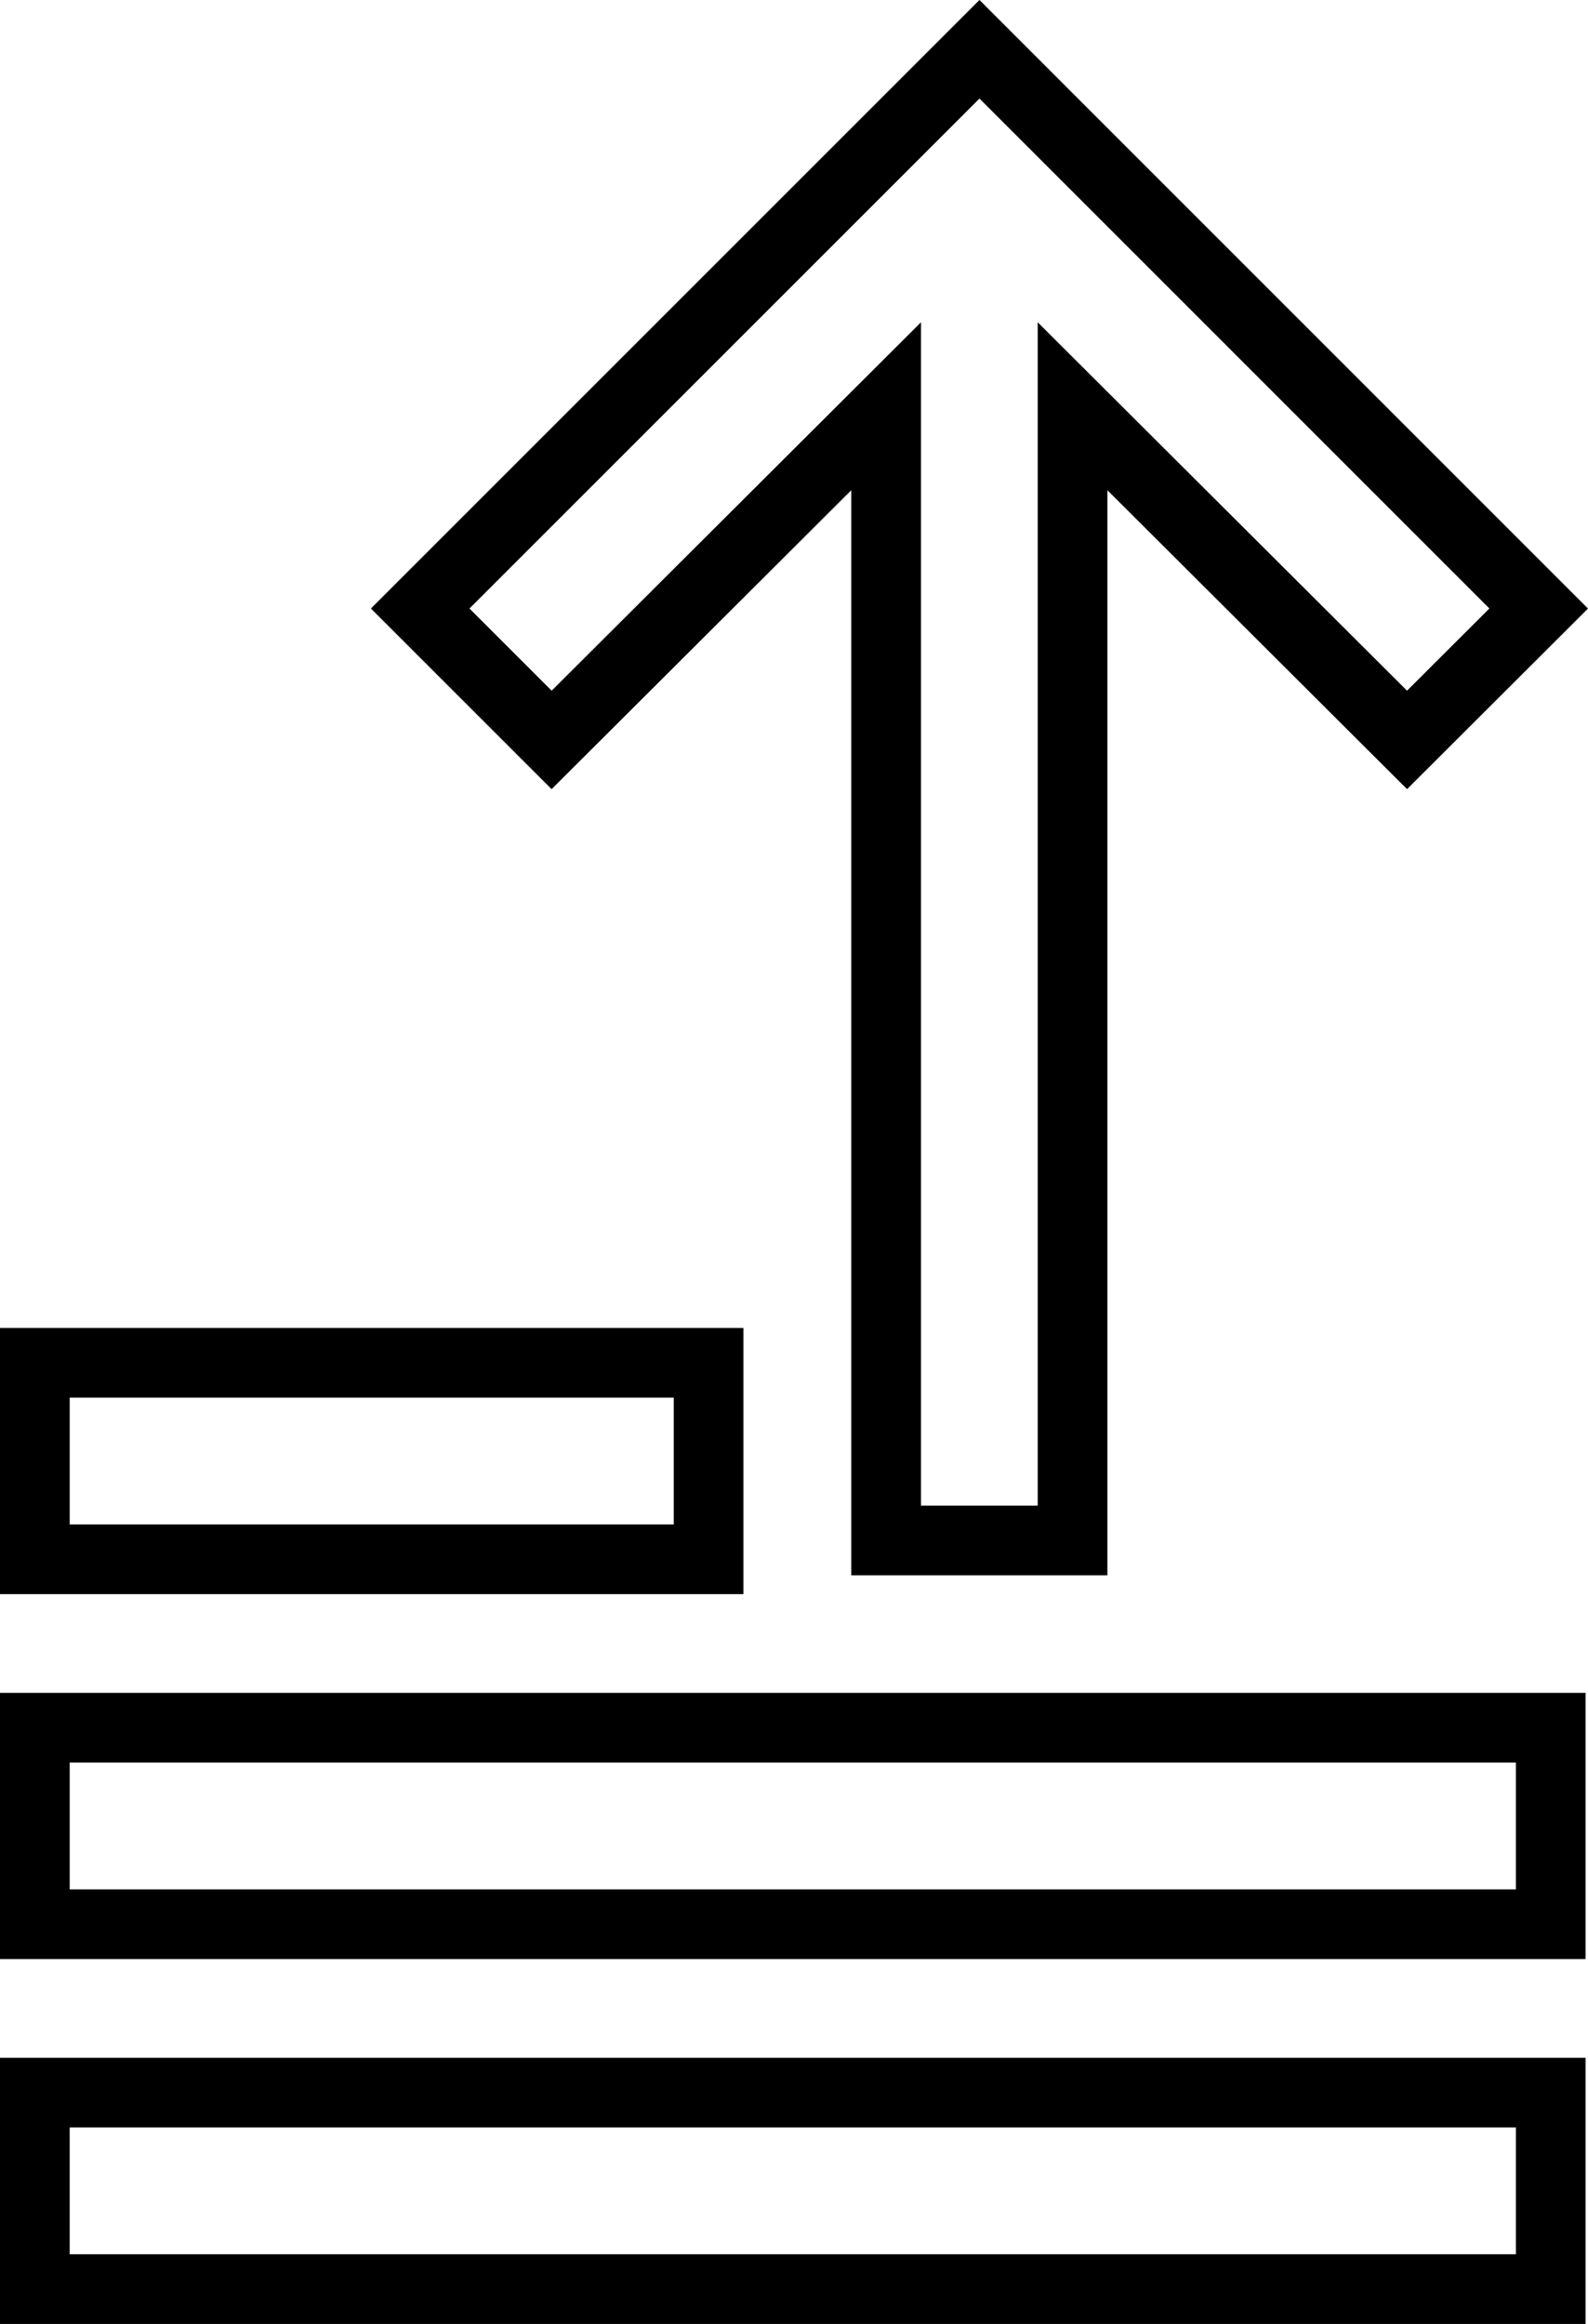
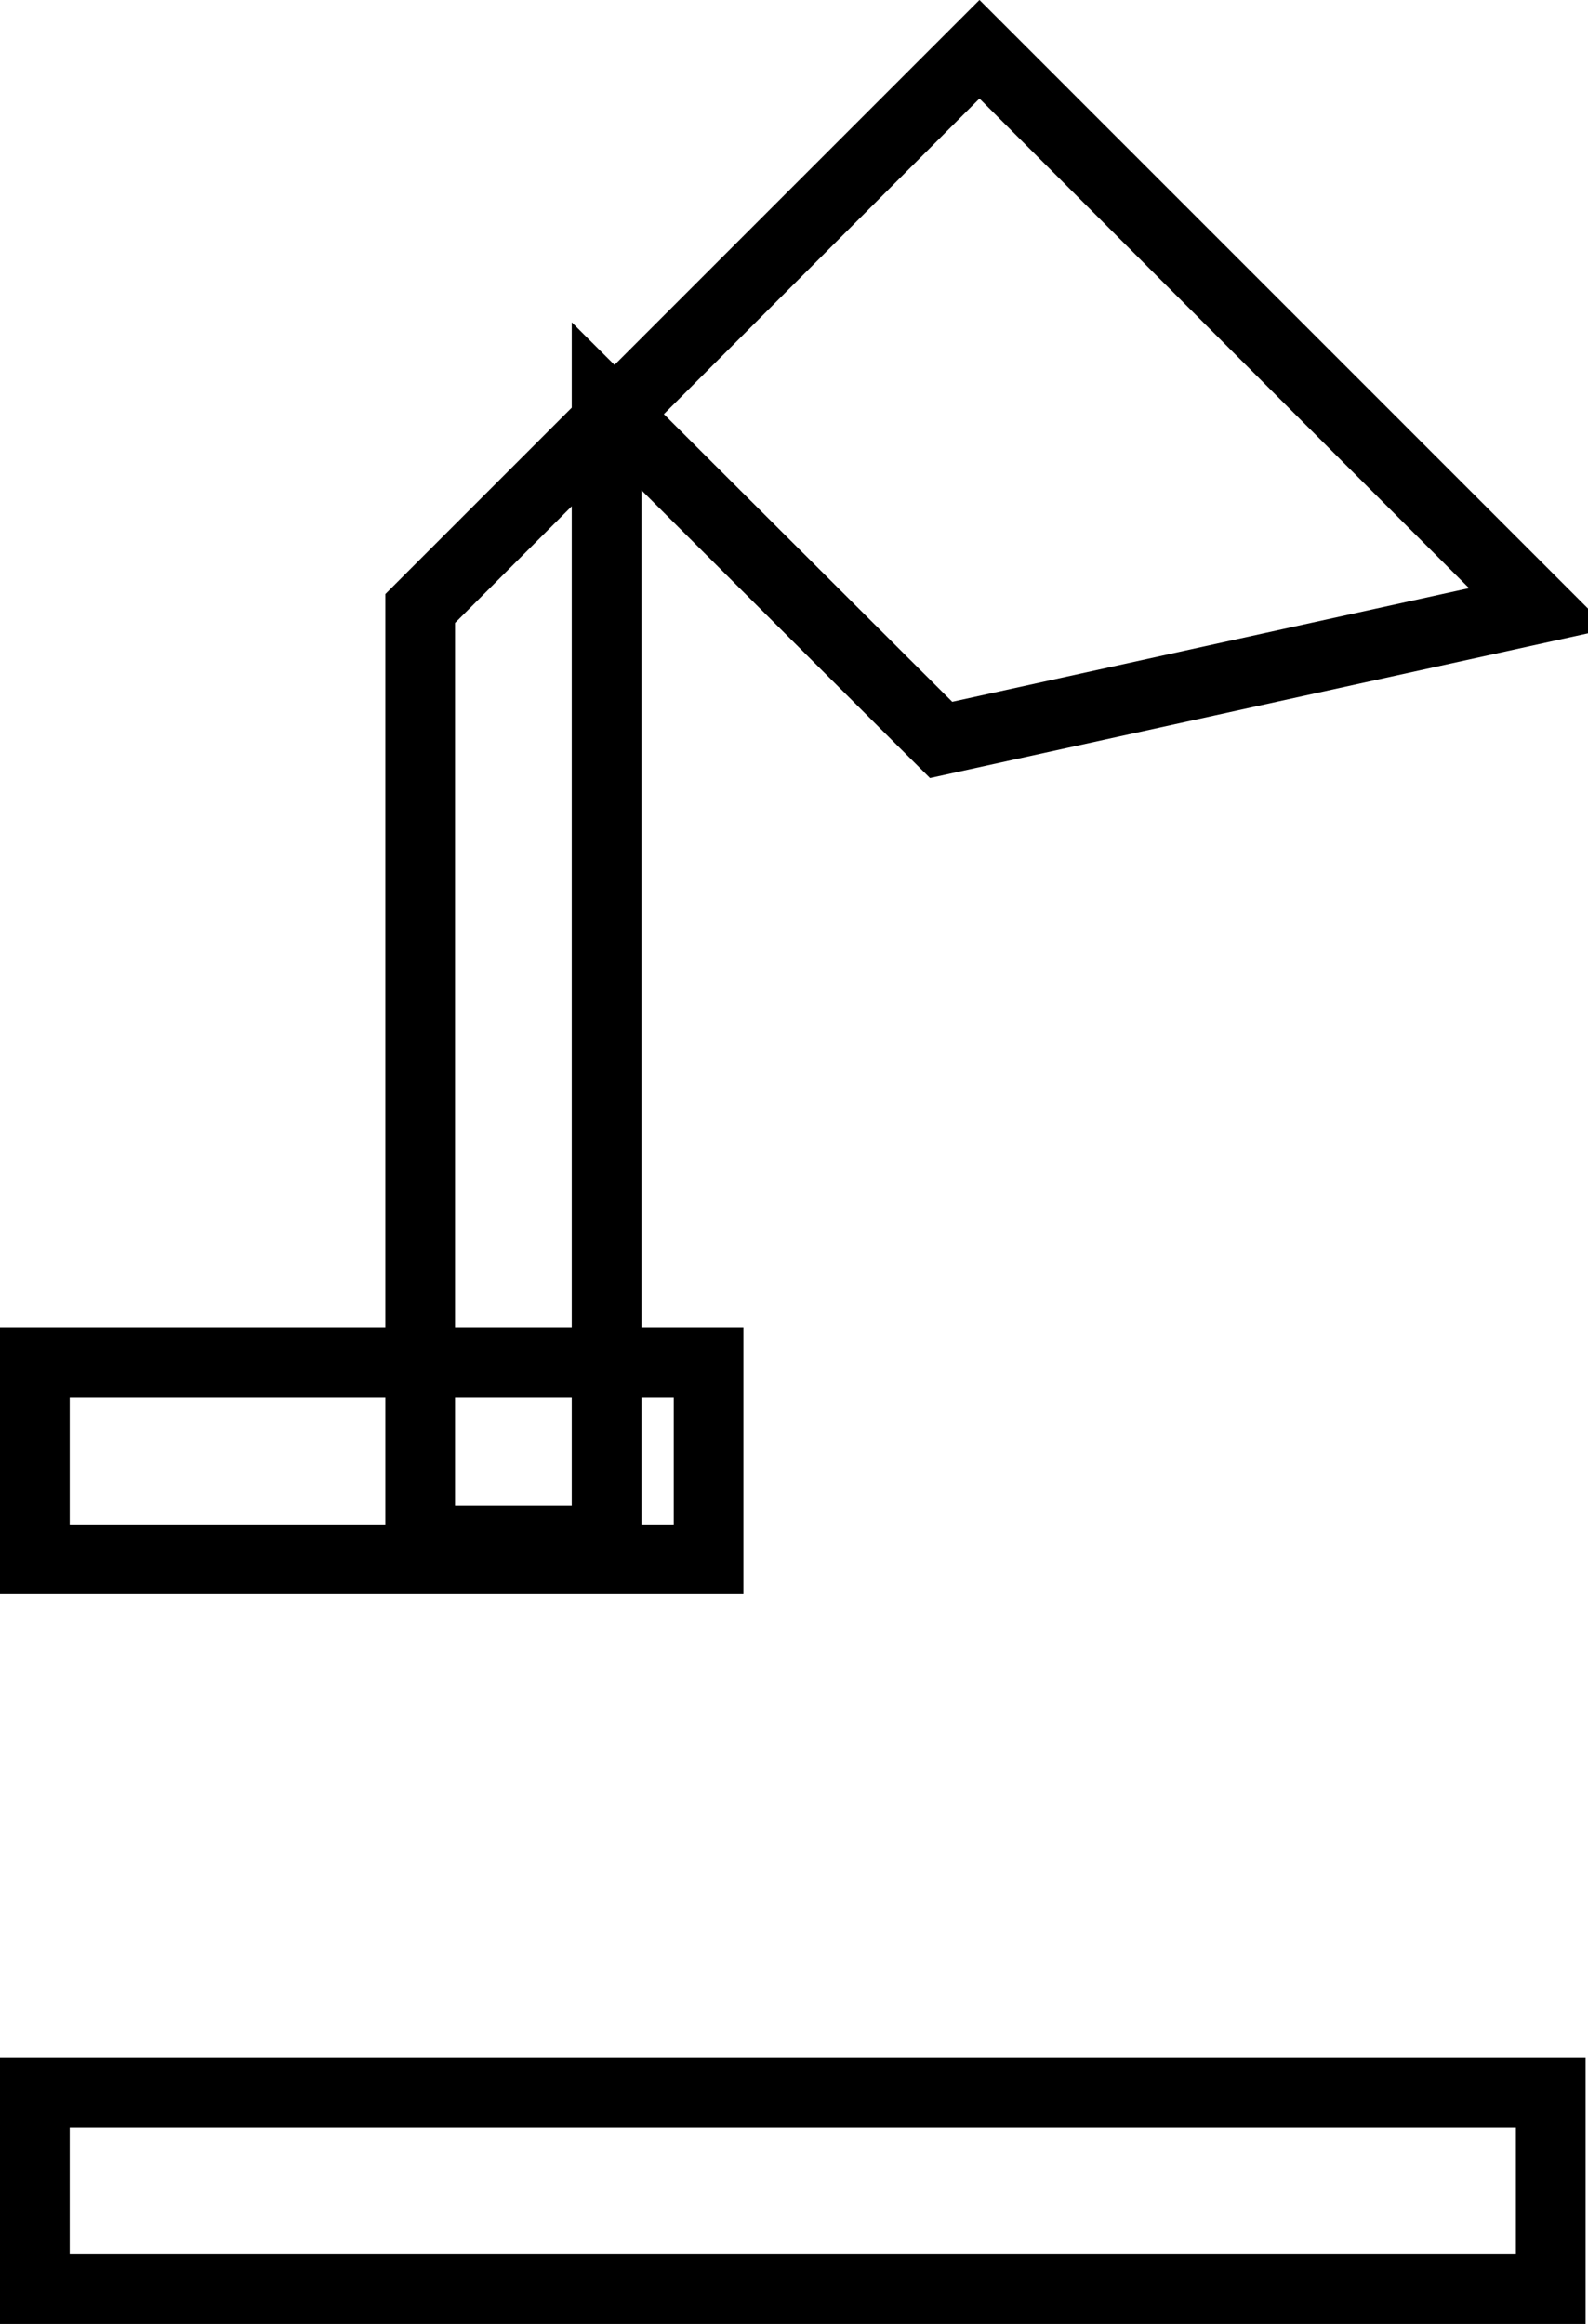
<svg xmlns="http://www.w3.org/2000/svg" width="45.574" height="66.701" viewBox="0 0 45.574 66.701">
  <g id="Group_4617" data-name="Group 4617" transform="translate(4048.387 909.317)">
-     <path id="Path_8000" data-name="Path 8000" d="M28.051,4,12,20.051l3.772,3.772,9.6-9.577V46.8h5.35V14.246l9.6,9.577L44.1,20.051Z" transform="translate(-4048.328 -911.903)" fill="none" stroke="#000" stroke-width="2" />
+     <path id="Path_8000" data-name="Path 8000" d="M28.051,4,12,20.051V46.8h5.35V14.246l9.6,9.577L44.1,20.051Z" transform="translate(-4048.328 -911.903)" fill="none" stroke="#000" stroke-width="2" />
    <rect id="Rectangle_2128" data-name="Rectangle 2128" width="19.336" height="5.64" transform="translate(-4047.387 -870.203)" fill="none" stroke="#000" stroke-width="2" />
-     <rect id="Rectangle_2129" data-name="Rectangle 2129" width="43.505" height="5.64" transform="translate(-4047.387 -859.729)" fill="none" stroke="#000" stroke-width="2" />
    <rect id="Rectangle_2130" data-name="Rectangle 2130" width="43.505" height="5.64" transform="translate(-4047.387 -849.256)" fill="none" stroke="#000" stroke-width="2" />
  </g>
</svg>